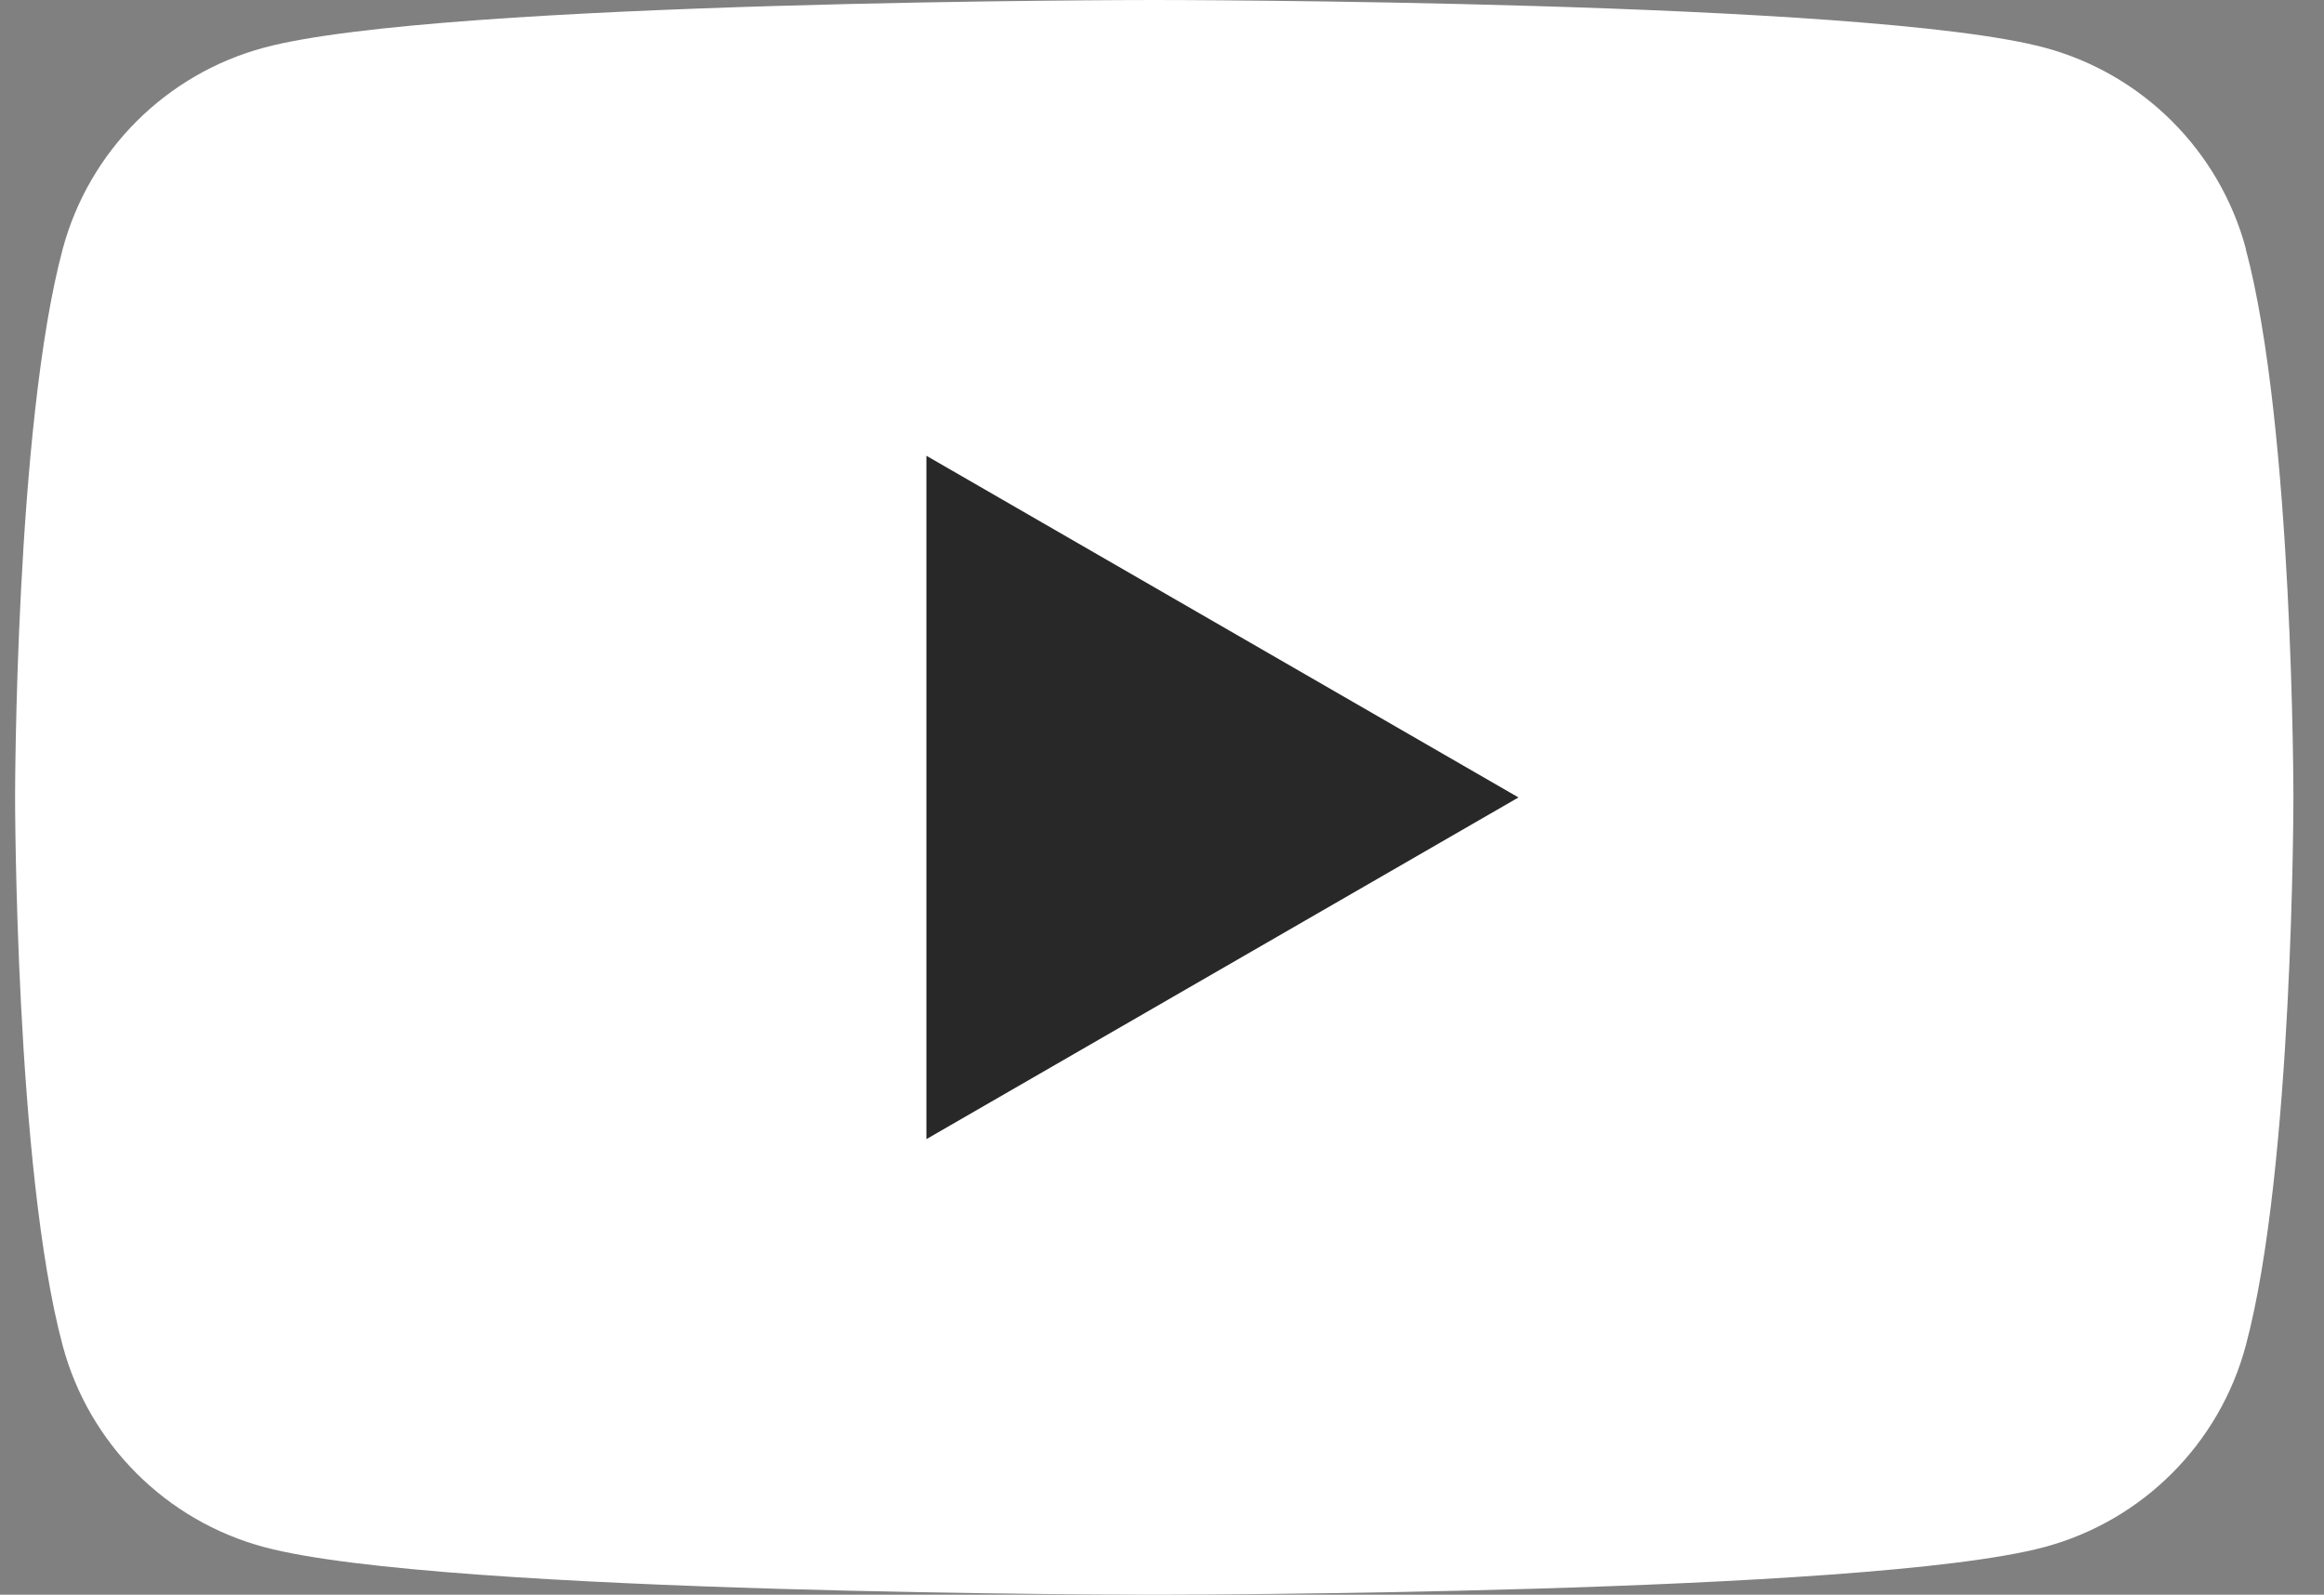
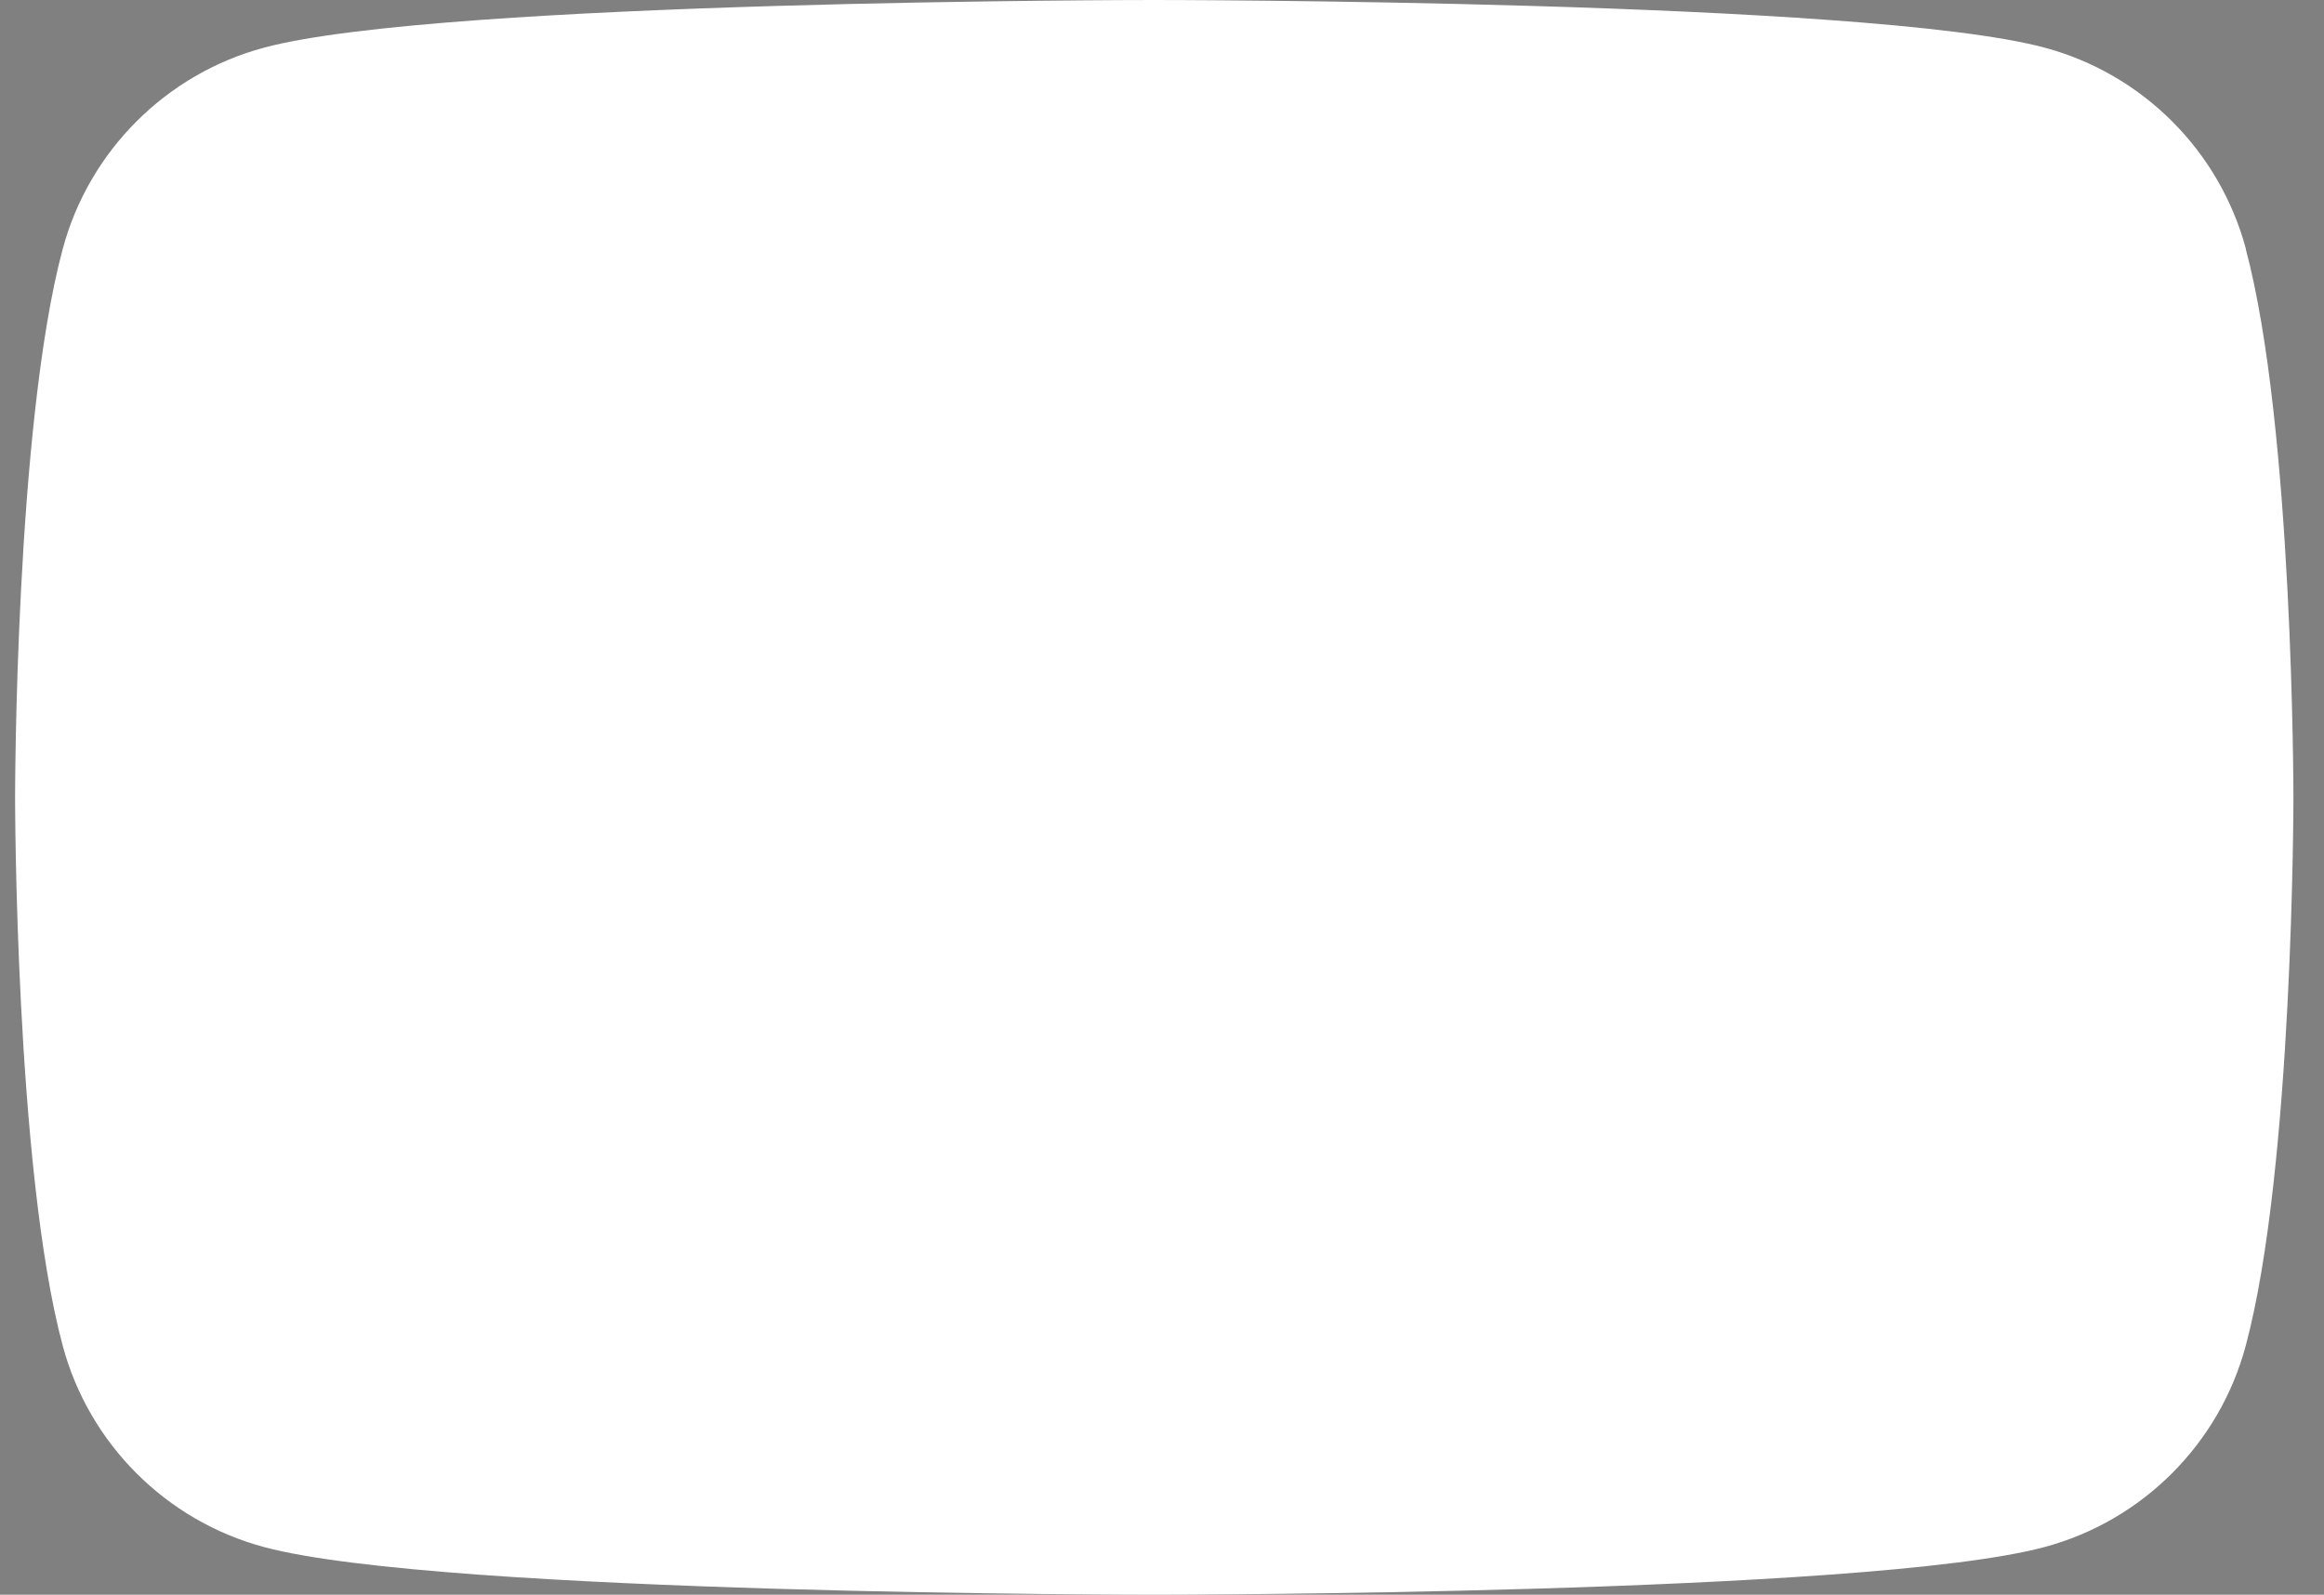
<svg xmlns="http://www.w3.org/2000/svg" width="51" height="35" viewBox="0 0 51 35" fill="none">
  <rect x="0" y="0" width="51" height="35" fill="#808080" stroke="none" />
  <path d="M49.287 5.466C48.711 3.313 47.02 1.622 44.867 1.045C40.965 0 25.33 0 25.33 0C25.33 0 9.694 0 5.797 1.045C3.644 1.622 1.953 3.313 1.376 5.466C0.331 9.363 0.331 17.5 0.331 17.5C0.331 17.5 0.331 25.637 1.376 29.534C1.953 31.687 3.644 33.378 5.797 33.955C9.694 35 25.33 35 25.33 35C25.33 35 40.965 35 44.863 33.955C47.016 33.378 48.707 31.687 49.283 29.534C50.329 25.637 50.329 17.5 50.329 17.5C50.329 17.5 50.329 9.363 49.283 5.466H49.287Z" fill="white" />
-   <path d="M20.33 25.001V10.003L33.323 17.502L20.33 25.001Z" fill="#282828" />
</svg>